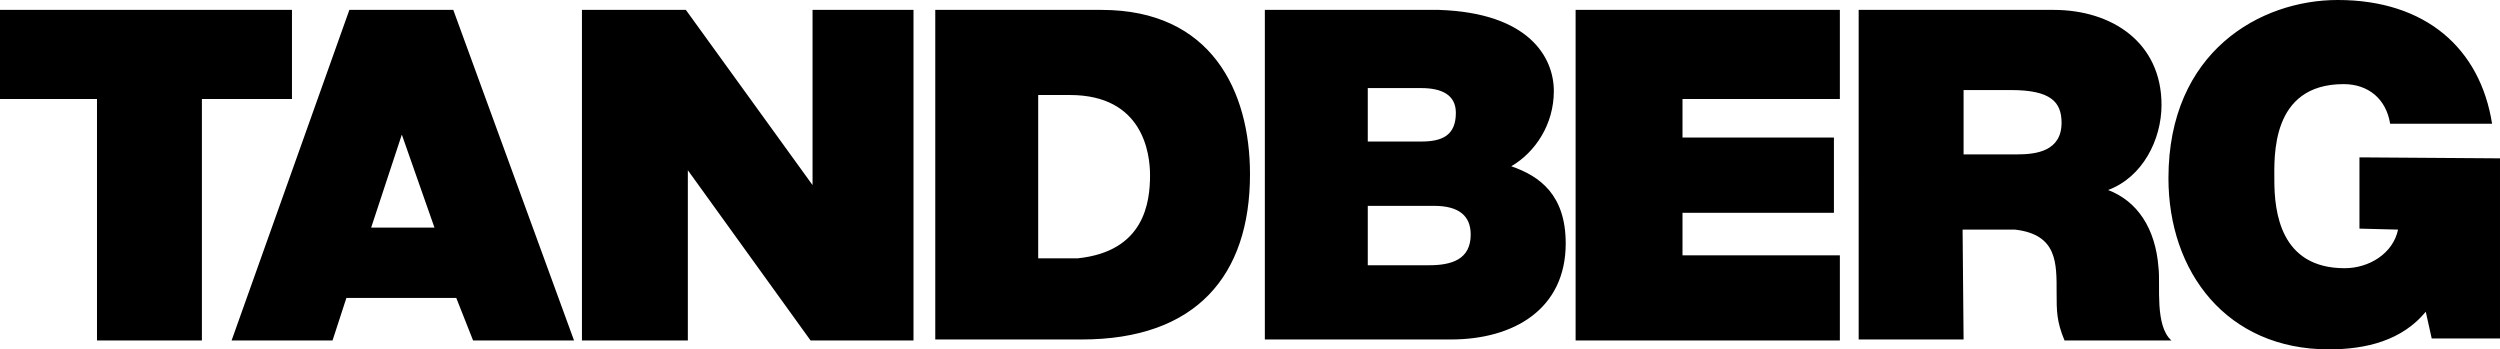
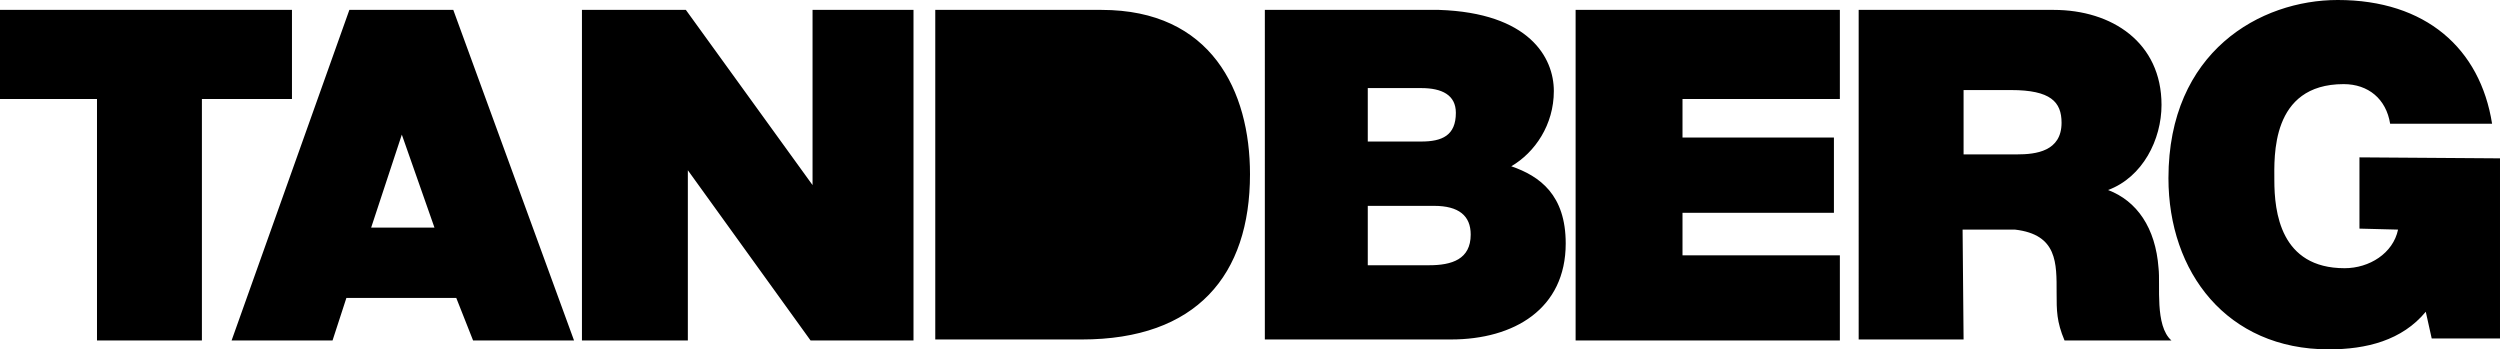
<svg xmlns="http://www.w3.org/2000/svg" width="2526" height="353" version="1.1" viewBox="0 0 2526 353">
-   <path d="m0 10h295v90h-91v244h-106v-244h-98zm458 0 122 334h-102l-17-43h-111l-14 43h-102l119-334zm-19 220-33-94-31 94zm149-220h105l128 177v-177h102v334h-104l-124-172v172h-107zm357 0h168c111 0 150 82 150 166 0 102-54 167-170 167h-148zm104 251h40c67-7 73-56 73-84 0-22-7-81-81-81h-32zm229-251h176c91 3 116 48 116 82s-19 62-43 76c29 10 55 29 55 78 0 66-52 97-116 97h-188zm104 258h62c23 0 42-6 42-31 0-19-12-29-37-29h-67zm0-125h54c21 0 35-6 35-29 0-18-14-25-35-25h-54zm210-133h267v90h-159v39h153v76h-153v43h159v86h-267zm286 0h197c59 0 109 33 109 96 0 35-19 73-54 86 29 11 48 38 51 79 2 17-4 58 13 73h-108c-8-19-8-30-8-48 0-30 1-59-42-64h-53l1 111h-106zm106 146h54c19 0 45-3 45-32 0-21-11-33-51-33h-48zm467 159c-24 29-60 38-98 38-103 0-162-78-162-173 0-128 93-180 171-180 89 0 144 49 156 125h-103c-4-25-22-40-47-40-74 0-70 74-70 97 0 32 6 89 71 89 25 0 49-15 54-39l-39-1v-72l142 1v182h-69z" />
+   <path d="m0 10h295v90h-91v244h-106v-244h-98zm458 0 122 334h-102l-17-43h-111l-14 43h-102l119-334zm-19 220-33-94-31 94zm149-220h105l128 177v-177h102v334h-104l-124-172v172h-107zm357 0h168c111 0 150 82 150 166 0 102-54 167-170 167h-148zm104 251h40h-32zm229-251h176c91 3 116 48 116 82s-19 62-43 76c29 10 55 29 55 78 0 66-52 97-116 97h-188zm104 258h62c23 0 42-6 42-31 0-19-12-29-37-29h-67zm0-125h54c21 0 35-6 35-29 0-18-14-25-35-25h-54zm210-133h267v90h-159v39h153v76h-153v43h159v86h-267zm286 0h197c59 0 109 33 109 96 0 35-19 73-54 86 29 11 48 38 51 79 2 17-4 58 13 73h-108c-8-19-8-30-8-48 0-30 1-59-42-64h-53l1 111h-106zm106 146h54c19 0 45-3 45-32 0-21-11-33-51-33h-48zm467 159c-24 29-60 38-98 38-103 0-162-78-162-173 0-128 93-180 171-180 89 0 144 49 156 125h-103c-4-25-22-40-47-40-74 0-70 74-70 97 0 32 6 89 71 89 25 0 49-15 54-39l-39-1v-72l142 1v182h-69z" />
</svg>